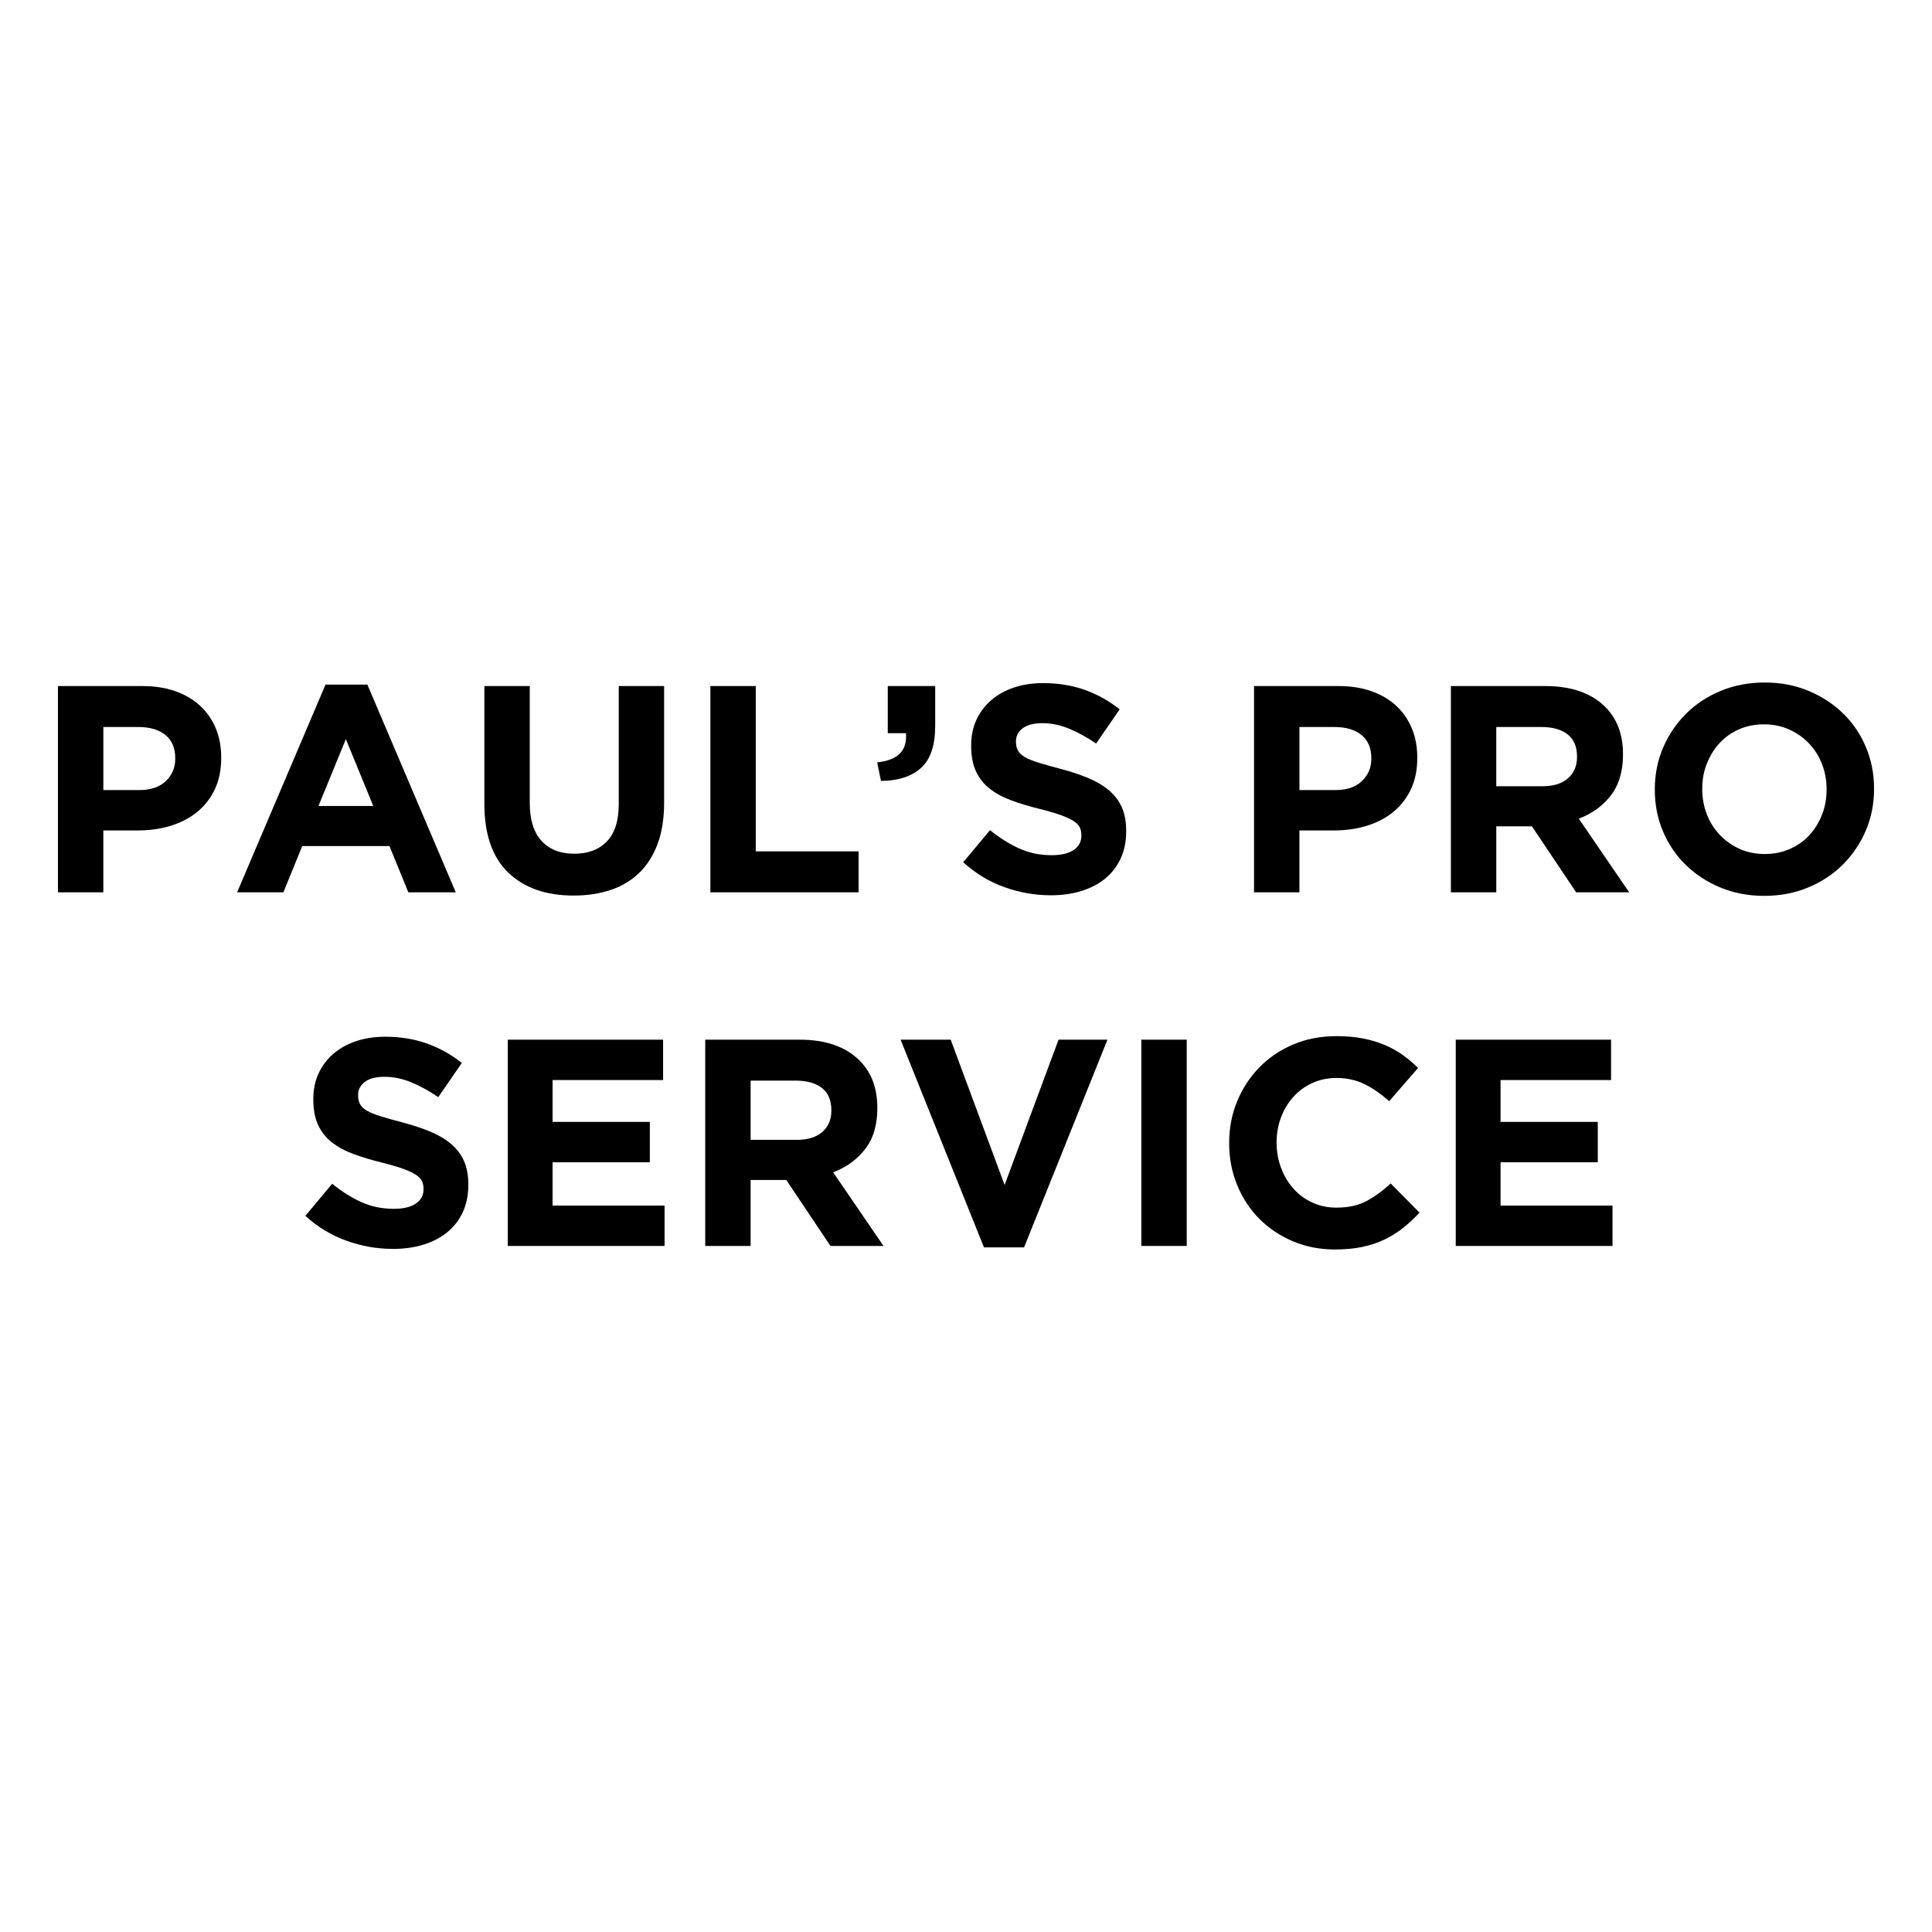
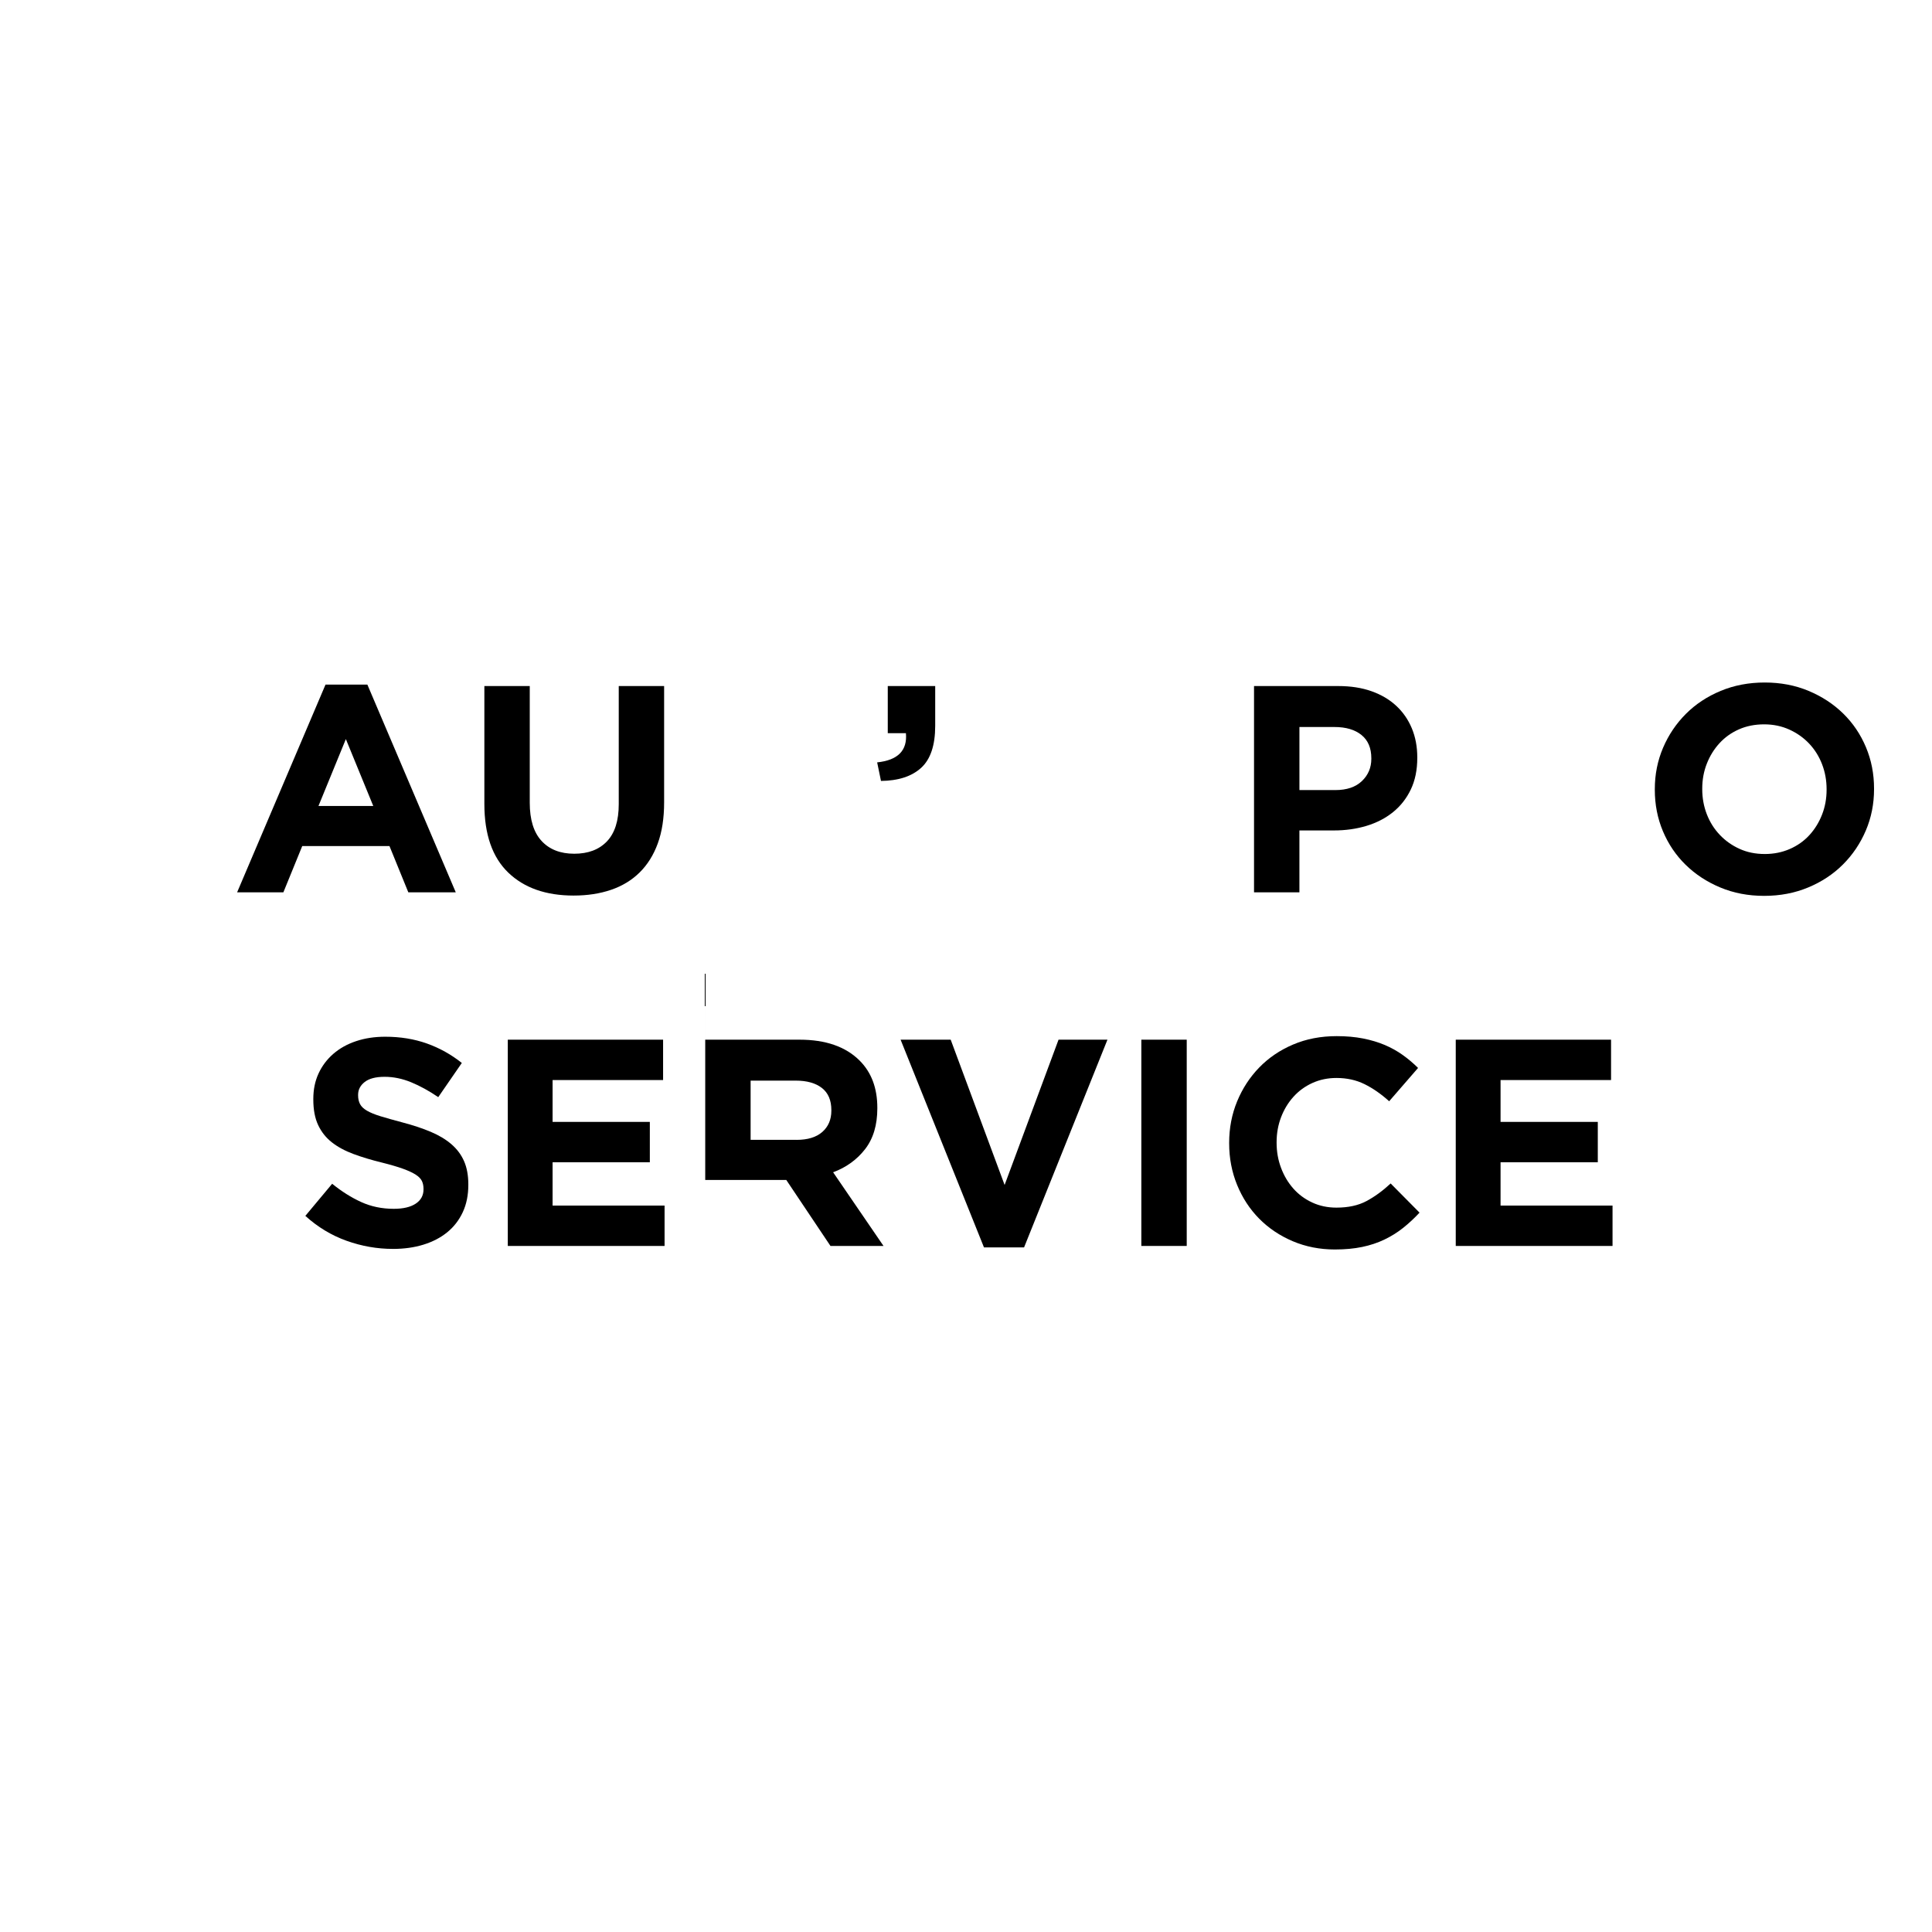
<svg xmlns="http://www.w3.org/2000/svg" id="Layer_1" data-name="Layer 1" version="1.1" viewBox="0 0 250 250">
-   <rect width="250" height="250" fill="#fff" stroke-width="0" />
  <g>
-     <path d="M7.5,88.775h10.906c1.601,0,3.032.222,4.29.667s2.326,1.074,3.202,1.887c.878.815,1.55,1.787,2.022,2.917.47,1.133.704,2.383.704,3.756v.076c0,1.552-.279,2.912-.838,4.081-.56,1.17-1.33,2.149-2.307,2.936-.979.788-2.123,1.379-3.432,1.773s-2.714.591-4.214.591h-4.461v8.008h-5.873v-26.691ZM18.024,102.235c1.474,0,2.619-.386,3.432-1.162s1.221-1.736,1.221-2.88v-.076c0-1.322-.427-2.326-1.278-3.013-.852-.686-2.014-1.029-3.488-1.029h-4.538v8.16h4.652Z" fill="#000" stroke-width="0" />
    <path d="M42.124,88.584h5.413l11.44,26.882h-6.14l-2.439-5.986h-11.288l-2.441,5.986h-5.986l11.44-26.882ZM48.301,104.294l-3.547-8.656-3.545,8.656h7.092Z" fill="#000" stroke-width="0" />
    <path d="M74.231,115.885c-3.586,0-6.406-.991-8.465-2.974s-3.089-4.943-3.089-8.884v-15.252h5.873v15.1c0,2.186.507,3.832,1.525,4.937,1.016,1.106,2.427,1.66,4.233,1.66s3.215-.535,4.233-1.603c1.016-1.067,1.525-2.669,1.525-4.804v-15.291h5.871v15.061c0,2.034-.273,3.801-.819,5.3-.546,1.5-1.328,2.752-2.344,3.756-1.018,1.005-2.25,1.755-3.699,2.25-1.449.496-3.064.743-4.842.743Z" fill="#000" stroke-width="0" />
-     <path d="M91.922,88.775h5.873v21.391h13.308v5.3h-19.18v-26.691Z" fill="#000" stroke-width="0" />
    <path d="M113.504,98.651c2.683-.279,3.924-1.538,3.722-3.775h-2.349v-6.101h6.138v5.148c0,2.517-.607,4.327-1.818,5.434-1.213,1.105-2.945,1.671-5.198,1.696l-.495-2.402Z" fill="#000" stroke-width="0" />
-     <path d="M135.963,115.848c-2.034,0-4.029-.351-5.986-1.049-1.958-.7-3.736-1.773-5.339-3.223l3.471-4.157c1.22.991,2.472,1.78,3.755,2.365,1.285.585,2.689.877,4.214.877,1.221,0,2.168-.222,2.841-.667.673-.444,1.01-1.061,1.01-1.849v-.076c0-.382-.07-.717-.209-1.01-.141-.292-.408-.565-.804-.819-.394-.254-.943-.509-1.643-.763-.701-.253-1.612-.521-2.734-.801-1.351-.33-2.574-.698-3.671-1.106-1.097-.407-2.026-.908-2.791-1.505s-1.356-1.341-1.777-2.231c-.422-.889-.631-1.995-.631-3.317v-.076c0-1.221.227-2.32.681-3.299s1.092-1.825,1.913-2.537c.821-.711,1.801-1.258,2.942-1.638,1.139-.382,2.396-.573,3.767-.573,1.958,0,3.756.293,5.396.877,1.64.585,3.145,1.424,4.518,2.517l-3.05,4.423c-1.195-.813-2.365-1.455-3.508-1.925s-2.287-.706-3.432-.706-2.002.223-2.574.667c-.571.445-.858.999-.858,1.66v.076c0,.431.084.807.25,1.125.164.318.464.604.898.858.433.254,1.026.495,1.777.725.753.228,1.702.495,2.849.801,1.351.355,2.555.756,3.614,1.201s1.949.979,2.676,1.601c.726.624,1.274,1.353,1.643,2.192s.555,1.843.555,3.013v.076c0,1.322-.24,2.496-.72,3.527-.481,1.03-1.15,1.894-2.008,2.593-.86.7-1.884,1.233-3.075,1.601-1.19.369-2.51.554-3.96.554Z" fill="#000" stroke-width="0" />
    <path d="M162.272,88.775h10.906c1.601,0,3.032.222,4.29.667s2.326,1.074,3.202,1.887c.878.815,1.55,1.787,2.022,2.917.47,1.133.704,2.383.704,3.756v.076c0,1.552-.279,2.912-.838,4.081-.56,1.17-1.33,2.149-2.307,2.936-.979.788-2.123,1.379-3.432,1.773s-2.714.591-4.214.591h-4.461v8.008h-5.873v-26.691ZM172.796,102.235c1.474,0,2.619-.386,3.432-1.162s1.221-1.736,1.221-2.88v-.076c0-1.322-.427-2.326-1.278-3.013-.852-.686-2.014-1.029-3.488-1.029h-4.538v8.16h4.652Z" fill="#000" stroke-width="0" />
-     <path d="M187.744,88.775h12.203c3.381,0,5.973.903,7.778,2.707,1.525,1.525,2.289,3.559,2.289,6.101v.076c0,2.161-.528,3.921-1.583,5.281-1.055,1.359-2.434,2.358-4.138,2.993l6.521,9.533h-6.864l-5.719-8.541h-4.614v8.541h-5.873v-26.691ZM199.565,101.74c1.449,0,2.56-.344,3.336-1.03s1.164-1.601,1.164-2.745v-.078c0-1.271-.407-2.223-1.221-2.86-.813-.635-1.944-.953-3.393-.953h-5.834v7.665h5.949Z" fill="#000" stroke-width="0" />
    <path d="M228.277,115.924c-2.059,0-3.953-.363-5.682-1.088-1.728-.723-3.221-1.702-4.479-2.936-1.258-1.232-2.237-2.681-2.937-4.347-.698-1.663-1.047-3.451-1.047-5.356v-.078c0-1.905.355-3.691,1.067-5.358.711-1.663,1.696-3.126,2.954-4.385s2.759-2.25,4.5-2.974,3.641-1.086,5.7-1.086,3.953.362,5.682,1.086,3.223,1.704,4.481,2.937,2.236,2.681,2.936,4.346c.7,1.666,1.049,3.451,1.049,5.358v.076c0,1.907-.357,3.693-1.067,5.358-.712,1.666-1.697,3.128-2.956,4.386s-2.759,2.25-4.5,2.973c-1.741.725-3.641,1.088-5.7,1.088ZM228.353,110.509c1.17,0,2.25-.216,3.241-.649.991-.431,1.837-1.029,2.537-1.792.698-.762,1.244-1.645,1.638-2.65.394-1.004.591-2.078.591-3.221v-.078c0-1.143-.197-2.223-.591-3.241-.394-1.016-.953-1.905-1.677-2.669-.725-.762-1.583-1.365-2.574-1.811s-2.071-.667-3.241-.667c-1.195,0-2.281.216-3.26.647-.979.433-1.818,1.03-2.517,1.794-.7.762-1.246,1.646-1.64,2.65s-.591,2.078-.591,3.221v.076c0,1.145.197,2.225.591,3.241.394,1.018.954,1.907,1.679,2.67.723.762,1.575,1.367,2.554,1.811.979.445,2.065.667,3.26.667Z" fill="#000" stroke-width="0" />
    <path d="M50.836,161.607c-2.034,0-4.029-.351-5.986-1.049-1.958-.7-3.736-1.773-5.339-3.223l3.471-4.157c1.22.991,2.472,1.78,3.755,2.365,1.285.585,2.689.877,4.214.877,1.221,0,2.168-.222,2.841-.667.673-.444,1.01-1.061,1.01-1.849v-.076c0-.382-.07-.717-.209-1.01-.141-.292-.408-.565-.804-.819-.394-.254-.943-.509-1.643-.763-.701-.253-1.612-.521-2.734-.801-1.351-.33-2.574-.698-3.671-1.106-1.097-.407-2.026-.908-2.791-1.505s-1.356-1.341-1.777-2.231c-.422-.889-.631-1.995-.631-3.317v-.076c0-1.221.227-2.32.681-3.299s1.092-1.825,1.913-2.537c.821-.711,1.801-1.258,2.942-1.638,1.139-.382,2.396-.573,3.767-.573,1.958,0,3.756.293,5.396.877,1.64.585,3.145,1.424,4.518,2.517l-3.05,4.423c-1.195-.813-2.365-1.455-3.508-1.925s-2.287-.706-3.432-.706-2.002.223-2.574.667c-.571.445-.858.999-.858,1.66v.076c0,.431.084.807.25,1.125.164.318.464.604.898.858.433.254,1.026.495,1.777.725.753.228,1.702.495,2.849.801,1.351.355,2.555.756,3.614,1.201s1.949.979,2.676,1.601c.726.624,1.274,1.353,1.643,2.192s.555,1.843.555,3.013v.076c0,1.322-.24,2.496-.72,3.527-.481,1.03-1.15,1.894-2.008,2.593-.86.7-1.884,1.233-3.075,1.601-1.19.369-2.51.554-3.96.554Z" fill="#000" stroke-width="0" />
    <path d="M65.708,134.534h20.096v5.224h-14.299v5.415h12.583v5.223h-12.583v5.606h14.49v5.224h-20.287v-26.691Z" fill="#000" stroke-width="0" />
-     <path d="M91.256,134.534h12.203c3.381,0,5.973.903,7.778,2.707,1.525,1.525,2.289,3.559,2.289,6.101v.076c0,2.161-.528,3.921-1.583,5.281-1.055,1.359-2.434,2.358-4.138,2.993l6.521,9.533h-6.864l-5.719-8.541h-4.614v8.541h-5.873v-26.691ZM103.077,147.498c1.449,0,2.56-.344,3.336-1.03s1.164-1.601,1.164-2.745v-.078c0-1.271-.407-2.223-1.221-2.86-.813-.635-1.944-.953-3.393-.953h-5.834v7.665h5.949Z" fill="#000" stroke-width="0" />
+     <path d="M91.256,134.534h12.203c3.381,0,5.973.903,7.778,2.707,1.525,1.525,2.289,3.559,2.289,6.101v.076c0,2.161-.528,3.921-1.583,5.281-1.055,1.359-2.434,2.358-4.138,2.993l6.521,9.533h-6.864l-5.719-8.541h-4.614h-5.873v-26.691ZM103.077,147.498c1.449,0,2.56-.344,3.336-1.03s1.164-1.601,1.164-2.745v-.078c0-1.271-.407-2.223-1.221-2.86-.813-.635-1.944-.953-3.393-.953h-5.834v7.665h5.949Z" fill="#000" stroke-width="0" />
    <path d="M116.537,134.534h6.482l6.977,18.799,6.979-18.799h6.329l-10.791,26.882h-5.185l-10.791-26.882Z" fill="#000" stroke-width="0" />
    <path d="M147.689,134.534h5.873v26.691h-5.873v-26.691Z" fill="#000" stroke-width="0" />
    <path d="M172.741,161.683c-1.958,0-3.775-.357-5.452-1.067-1.677-.712-3.126-1.683-4.347-2.917-1.22-1.233-2.174-2.689-2.86-4.366-.686-1.679-1.029-3.471-1.029-5.376v-.078c0-1.905.343-3.691,1.029-5.358.686-1.663,1.64-3.126,2.86-4.385,1.221-1.258,2.683-2.25,4.386-2.974,1.702-.725,3.584-1.086,5.643-1.086,1.244,0,2.383.102,3.412.304,1.03.205,1.964.484,2.804.839.838.357,1.614.788,2.326,1.297.711.509,1.373,1.067,1.983,1.677l-3.738,4.309c-1.043-.94-2.104-1.677-3.184-2.211s-2.295-.801-3.641-.801c-1.119,0-2.154.216-3.108.647-.953.433-1.773,1.03-2.459,1.794-.686.762-1.22,1.646-1.601,2.65s-.573,2.078-.573,3.221v.076c0,1.145.191,2.225.573,3.241.382,1.018.909,1.907,1.583,2.67.673.762,1.486,1.367,2.441,1.811.953.445,2.002.667,3.145.667,1.525,0,2.816-.279,3.871-.839,1.054-.559,2.102-1.32,3.145-2.287l3.738,3.775c-.687.737-1.4,1.398-2.136,1.983s-1.544,1.086-2.42,1.507c-.877.419-1.837.737-2.88.953s-2.211.324-3.508.324Z" fill="#000" stroke-width="0" />
    <path d="M188.374,134.534h20.096v5.224h-14.299v5.415h12.583v5.223h-12.583v5.606h14.49v5.224h-20.287v-26.691Z" fill="#000" stroke-width="0" />
  </g>
</svg>